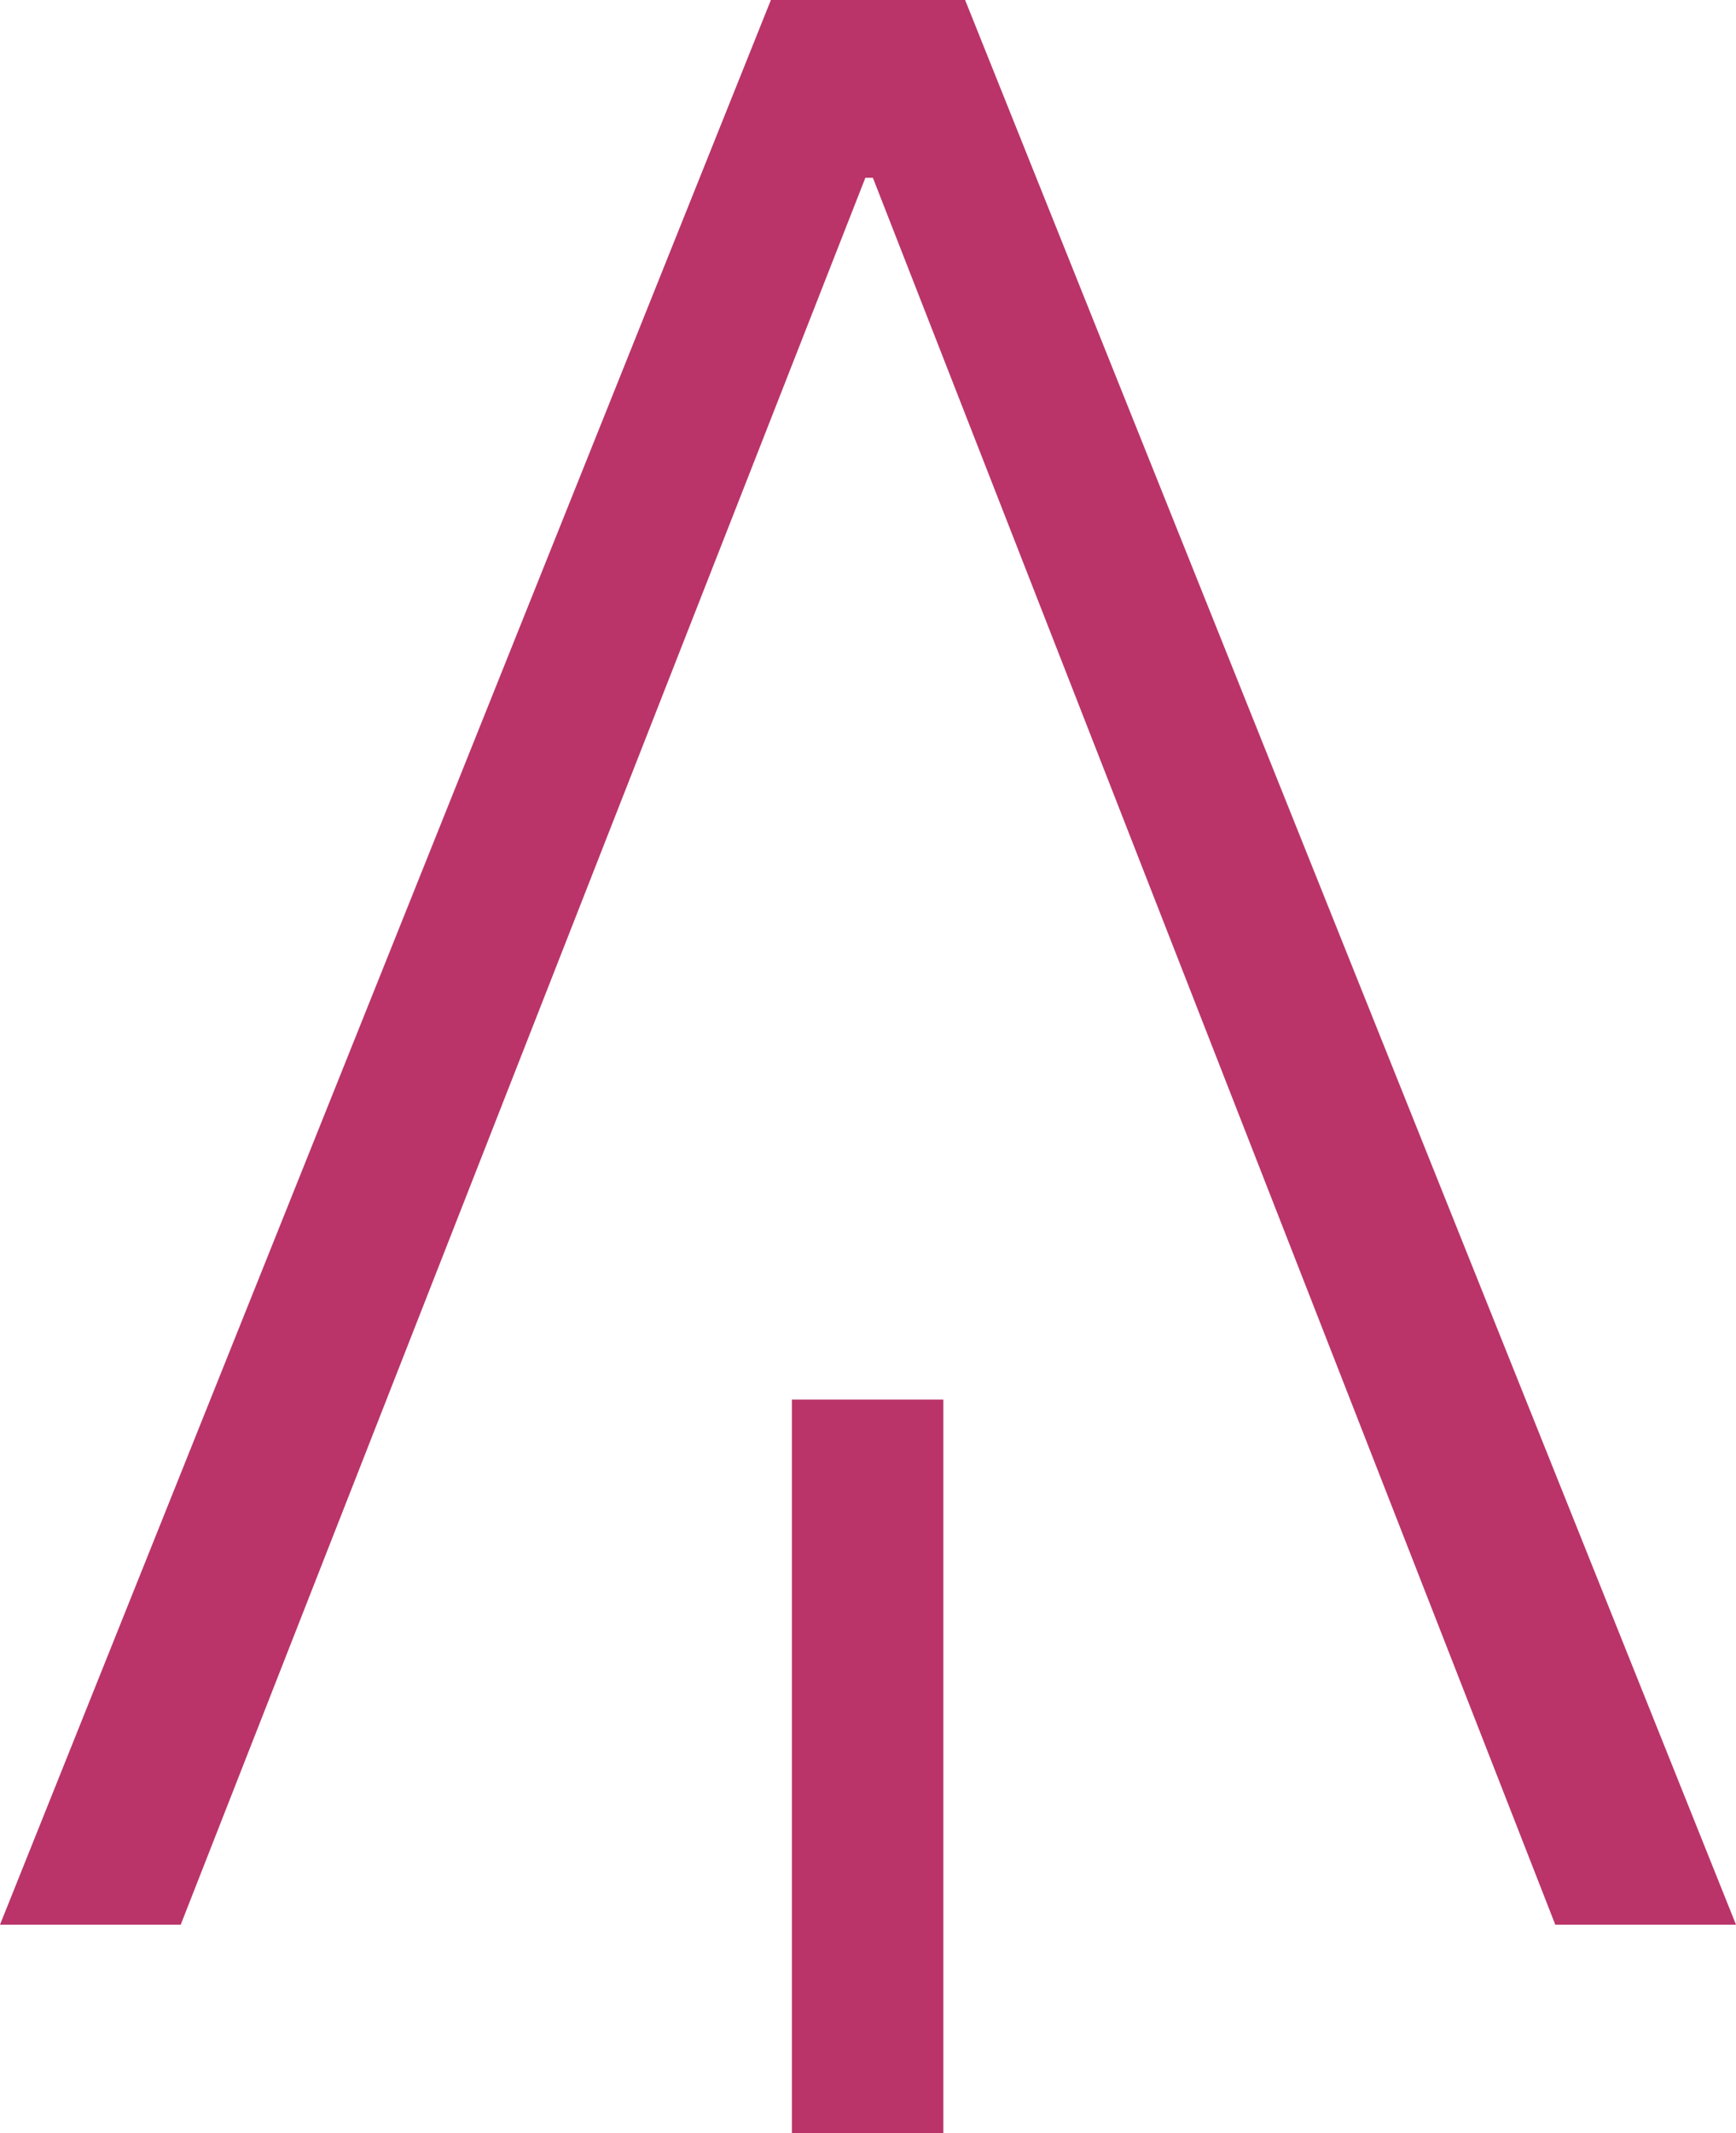
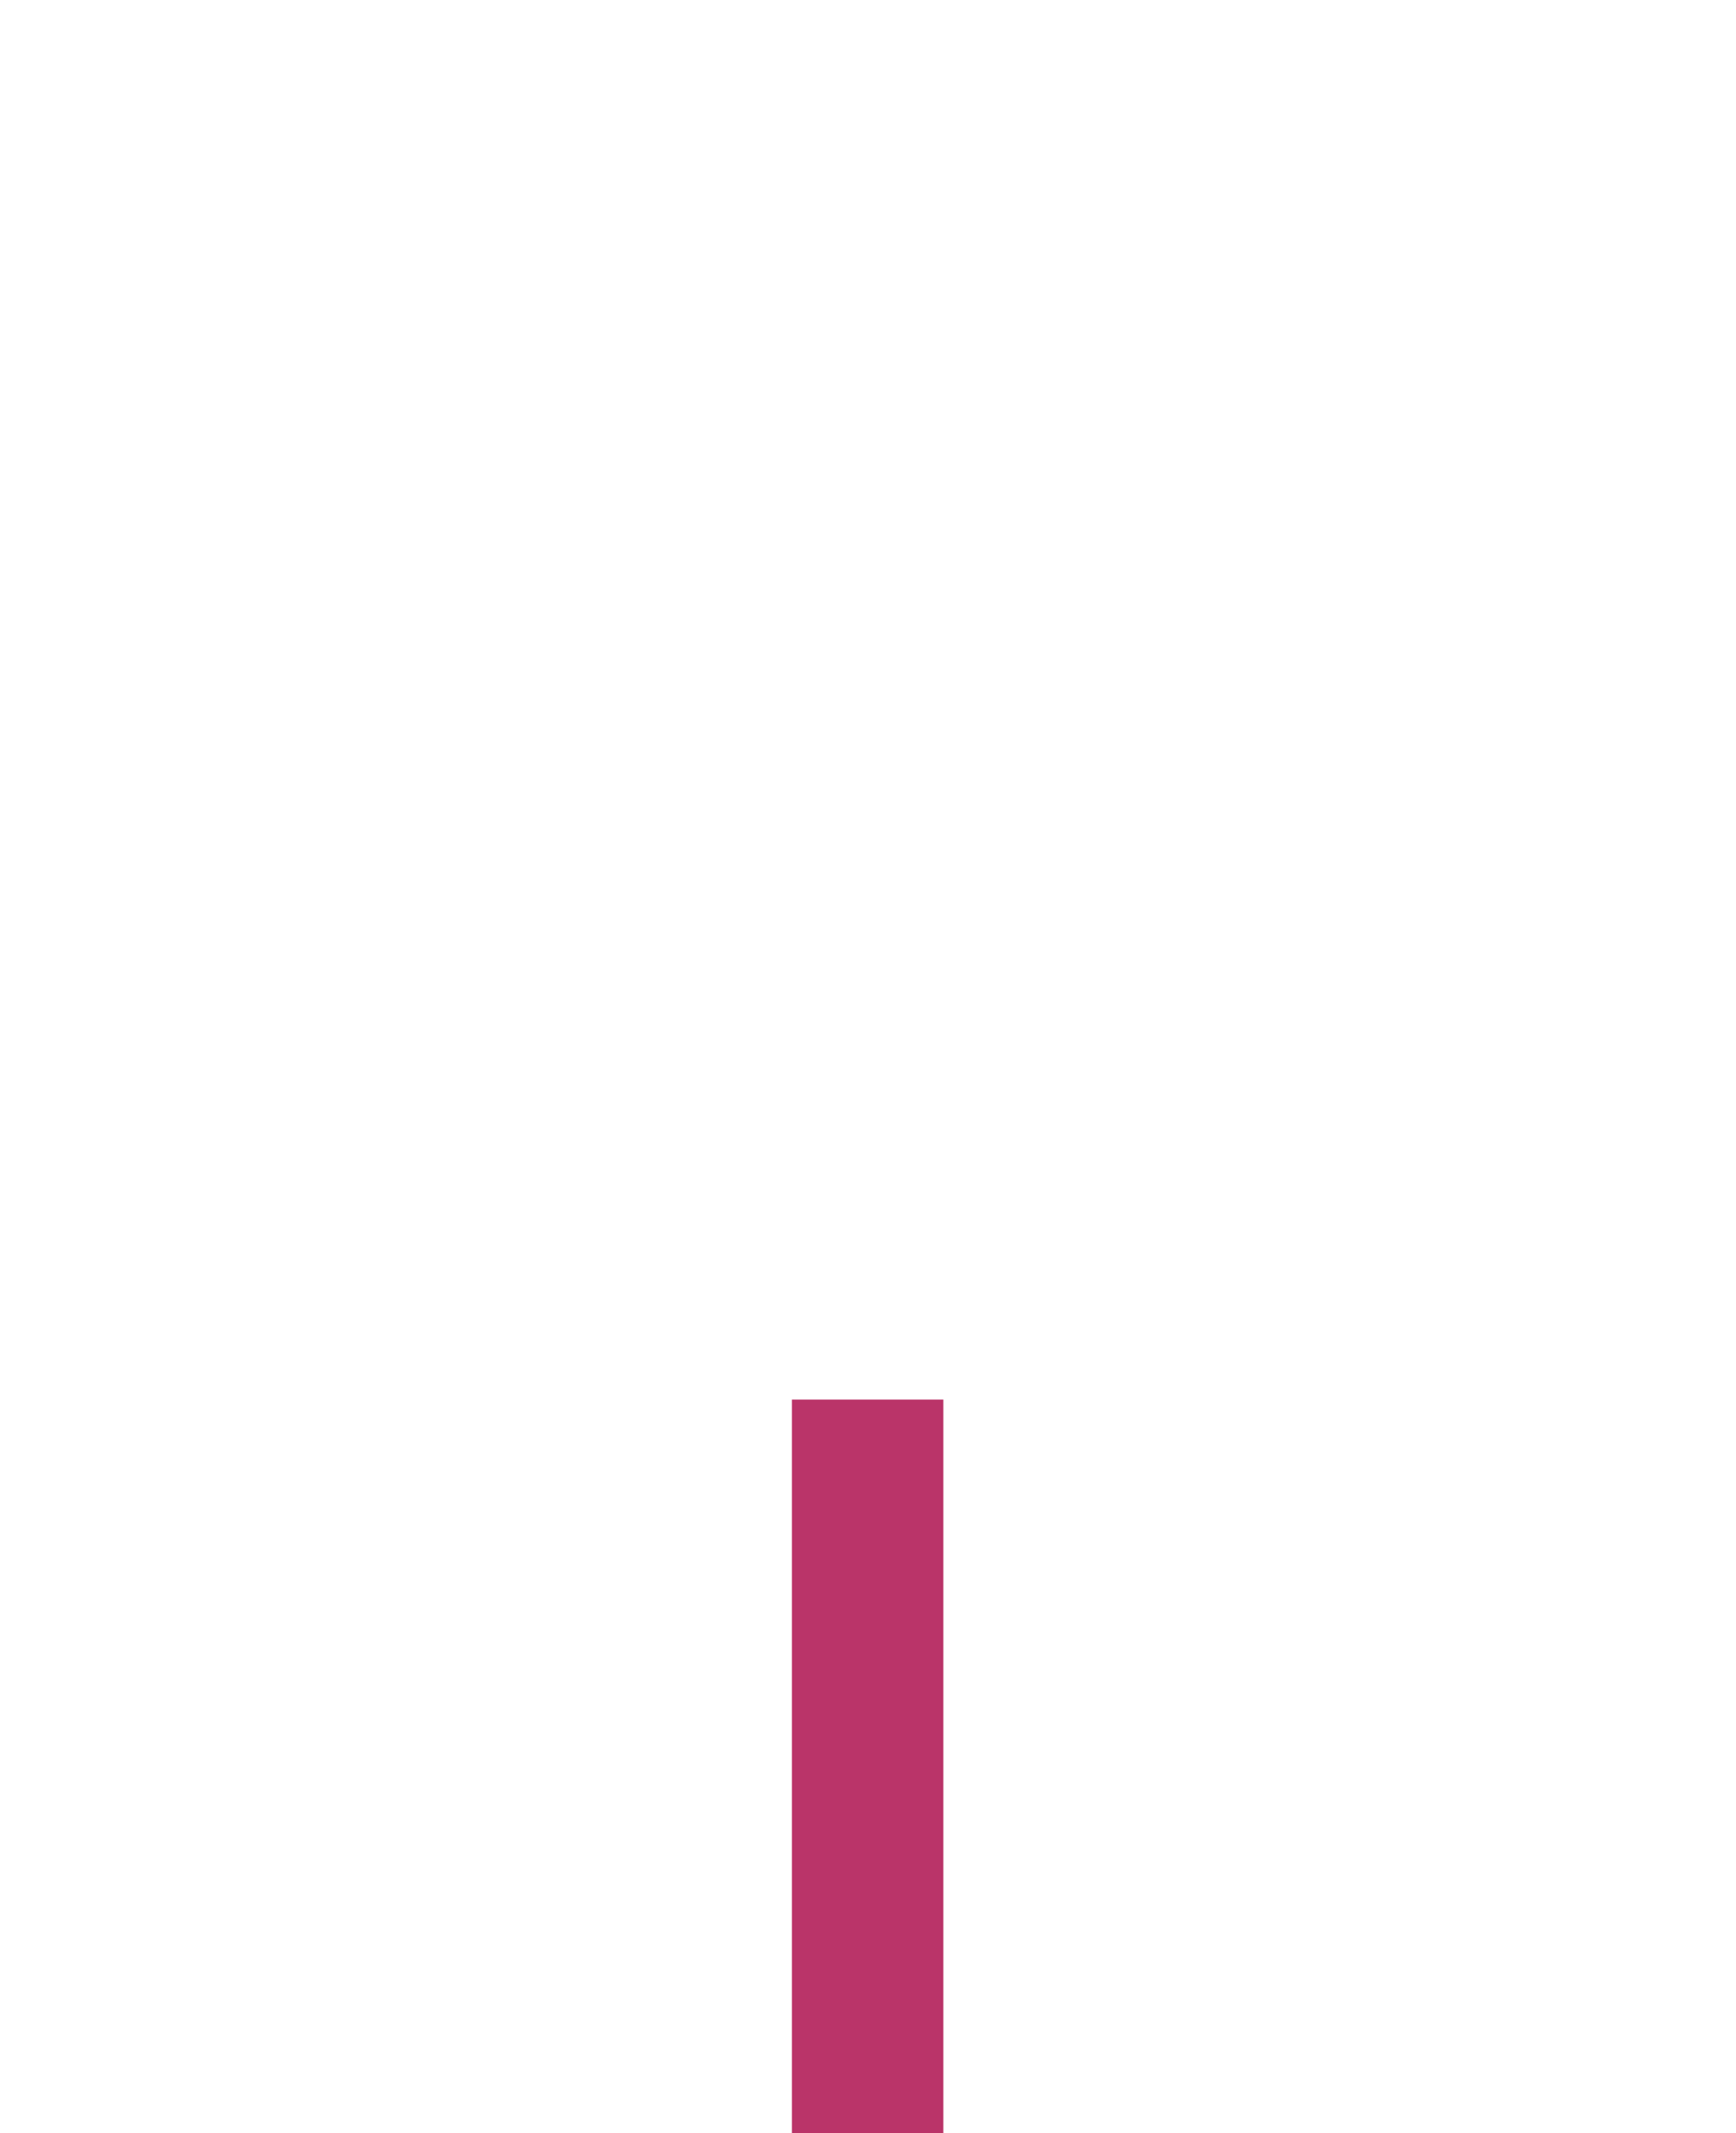
<svg xmlns="http://www.w3.org/2000/svg" viewBox="0 0 23.15 28.44">
  <defs>
    <style>.cls-1{fill:#ba3469;}</style>
  </defs>
  <title>a-symbol</title>
  <g id="Camada_2" data-name="Camada 2">
    <g id="Layer_1" data-name="Layer 1">
-       <path class="cls-1" d="M11.64,2.37h-.1L2.41,25.66H0L10.28,0h2.59L23.15,25.66H20.74Z" />
      <rect class="cls-1" x="10.56" y="18.66" width="2.02" height="9.79" />
    </g>
  </g>
</svg>